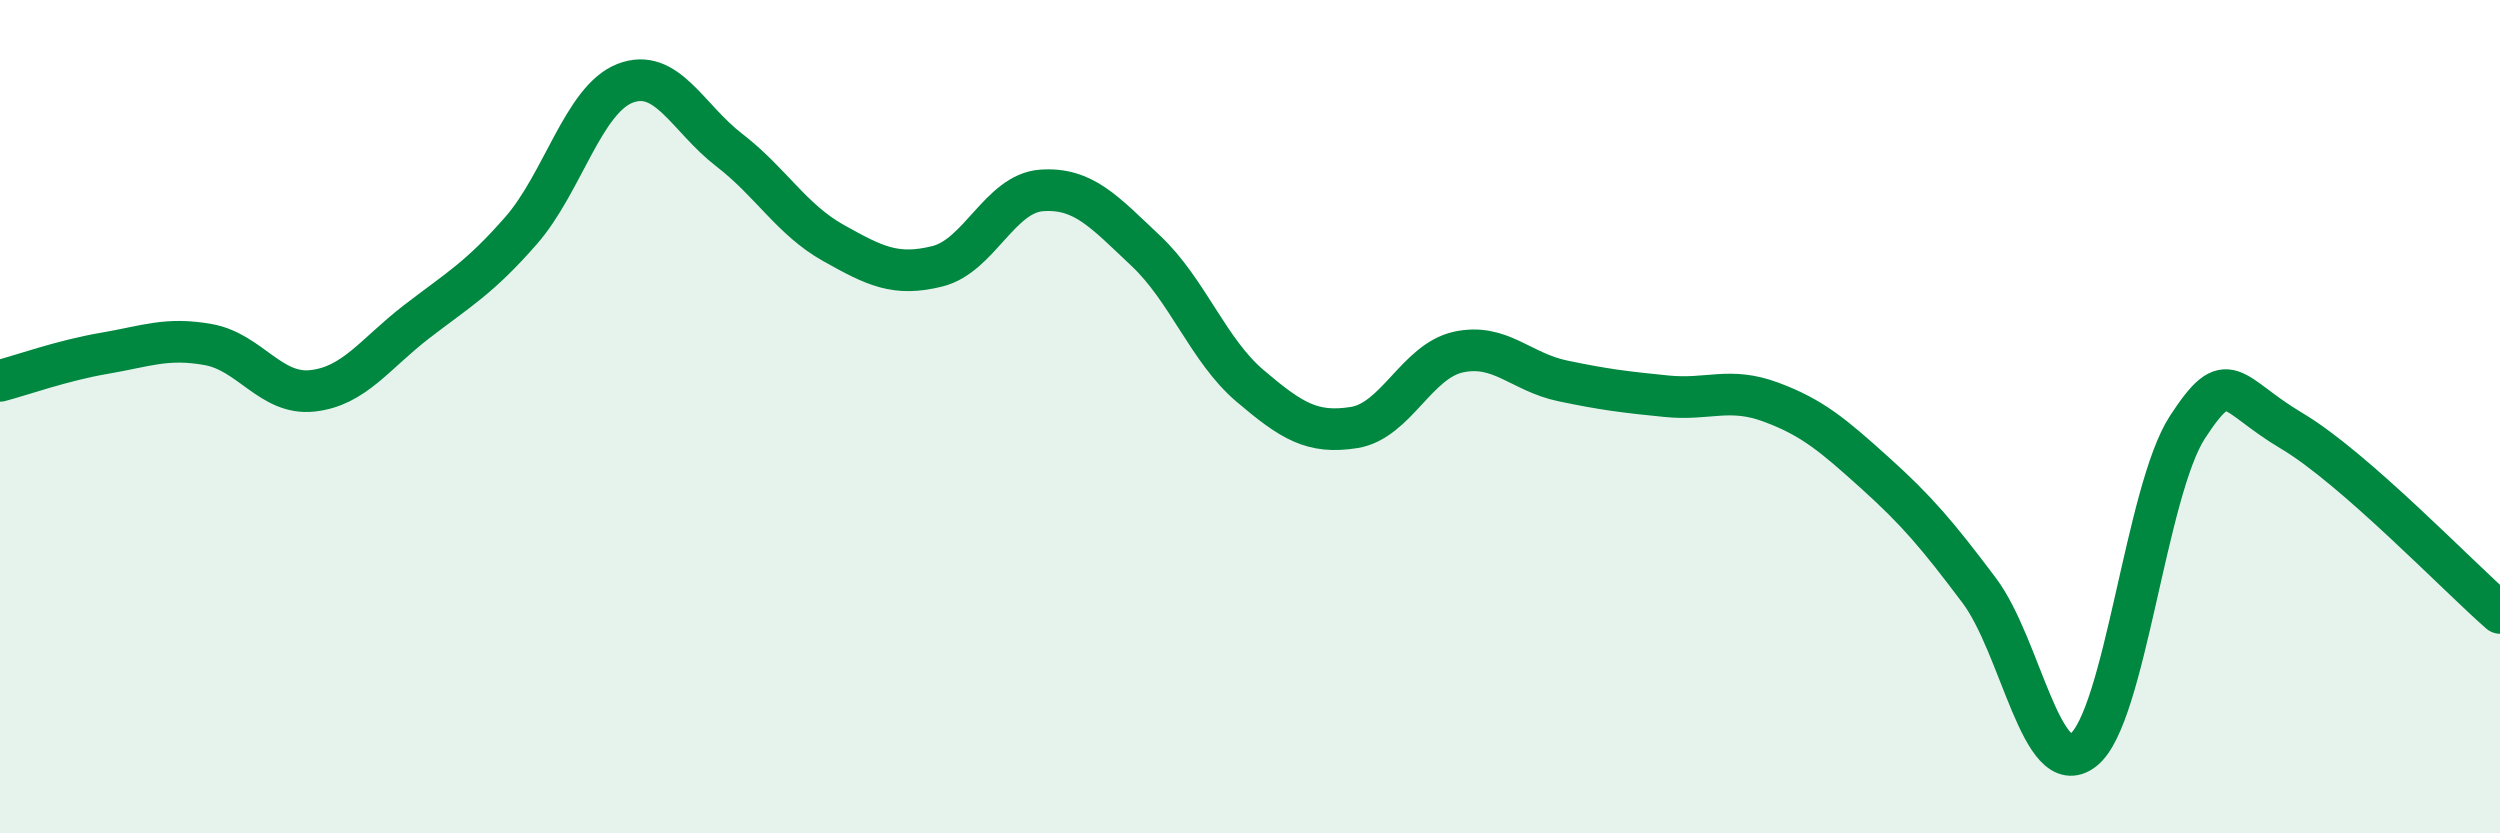
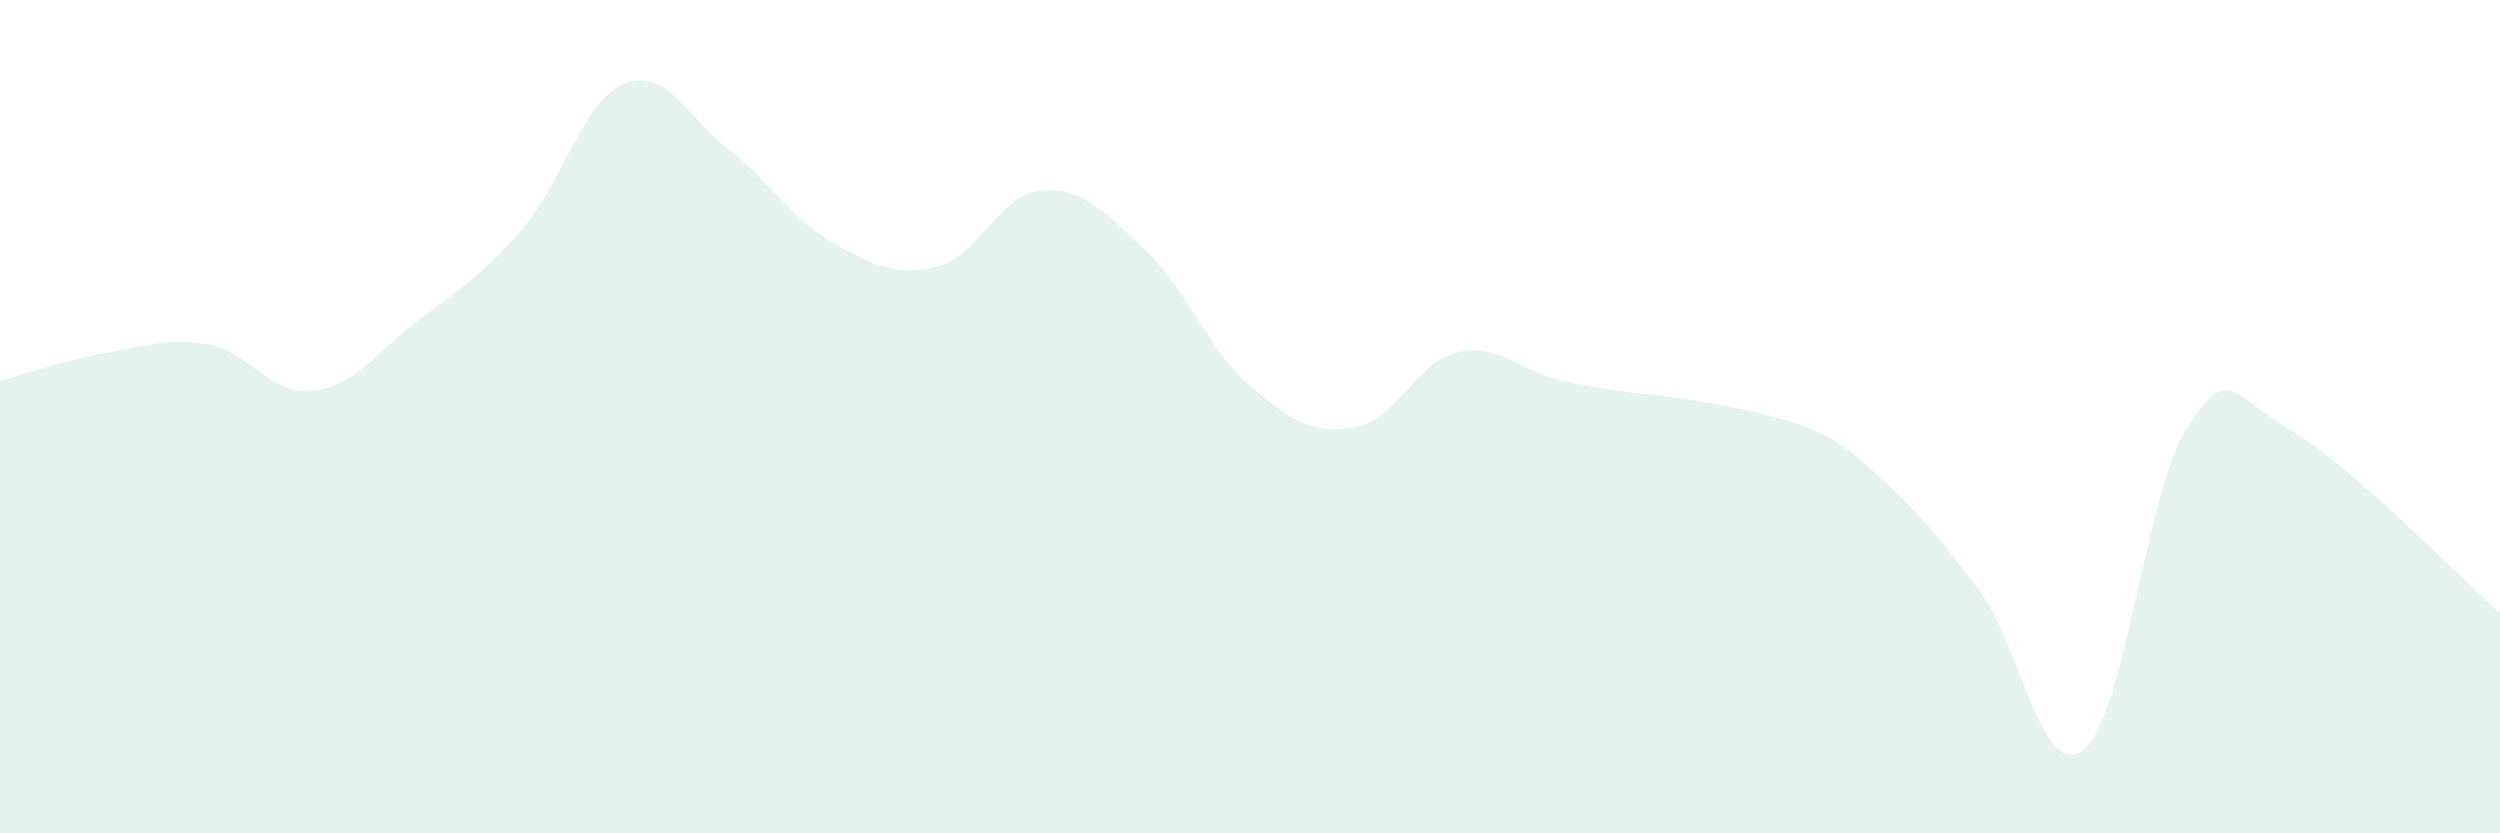
<svg xmlns="http://www.w3.org/2000/svg" width="60" height="20" viewBox="0 0 60 20">
-   <path d="M 0,9.14 C 0.5,9.01 1.5,8.65 2.5,8.48 C 3.5,8.31 4,8.09 5,8.27 C 6,8.45 6.5,9.49 7.5,9.38 C 8.5,9.27 9,8.49 10,7.72 C 11,6.95 11.5,6.68 12.5,5.54 C 13.5,4.4 14,2.39 15,2 C 16,1.61 16.5,2.83 17.5,3.6 C 18.5,4.37 19,5.27 20,5.83 C 21,6.39 21.5,6.64 22.5,6.39 C 23.5,6.14 24,4.64 25,4.57 C 26,4.5 26.5,5.08 27.5,6.02 C 28.5,6.96 29,8.41 30,9.26 C 31,10.11 31.5,10.42 32.5,10.26 C 33.5,10.1 34,8.67 35,8.45 C 36,8.23 36.5,8.93 37.5,9.14 C 38.5,9.35 39,9.41 40,9.51 C 41,9.61 41.5,9.28 42.5,9.65 C 43.5,10.02 44,10.45 45,11.35 C 46,12.25 46.5,12.84 47.5,14.17 C 48.5,15.5 49,18.78 50,18 C 51,17.22 51.5,11.78 52.5,10.25 C 53.5,8.72 53.5,9.45 55,10.34 C 56.5,11.23 59,13.84 60,14.71L60 20L0 20Z" fill="#008740" opacity="0.1" stroke-linecap="round" stroke-linejoin="round" />
-   <path d="M 0,9.14 C 0.5,9.01 1.5,8.65 2.5,8.48 C 3.5,8.31 4,8.09 5,8.27 C 6,8.45 6.5,9.49 7.5,9.38 C 8.5,9.27 9,8.49 10,7.72 C 11,6.95 11.5,6.68 12.5,5.54 C 13.5,4.4 14,2.39 15,2 C 16,1.61 16.5,2.83 17.5,3.6 C 18.5,4.37 19,5.27 20,5.83 C 21,6.39 21.5,6.64 22.5,6.39 C 23.5,6.14 24,4.64 25,4.57 C 26,4.5 26.5,5.08 27.5,6.02 C 28.5,6.96 29,8.41 30,9.26 C 31,10.11 31.5,10.42 32.5,10.26 C 33.5,10.1 34,8.67 35,8.45 C 36,8.23 36.5,8.93 37.5,9.14 C 38.5,9.35 39,9.41 40,9.51 C 41,9.61 41.5,9.28 42.5,9.65 C 43.5,10.02 44,10.45 45,11.35 C 46,12.25 46.5,12.84 47.5,14.17 C 48.5,15.5 49,18.78 50,18 C 51,17.22 51.5,11.78 52.5,10.25 C 53.5,8.72 53.5,9.45 55,10.34 C 56.5,11.23 59,13.84 60,14.71" stroke="#008740" stroke-width="1" fill="none" stroke-linecap="round" stroke-linejoin="round" />
+   <path d="M 0,9.14 C 0.5,9.01 1.5,8.65 2.5,8.48 C 3.5,8.31 4,8.09 5,8.27 C 6,8.45 6.5,9.49 7.5,9.38 C 8.5,9.27 9,8.49 10,7.72 C 11,6.95 11.5,6.68 12.5,5.54 C 13.5,4.4 14,2.39 15,2 C 16,1.61 16.5,2.83 17.5,3.6 C 18.5,4.37 19,5.27 20,5.83 C 21,6.39 21.5,6.64 22.5,6.39 C 23.5,6.14 24,4.64 25,4.57 C 26,4.5 26.5,5.08 27.5,6.02 C 28.5,6.96 29,8.41 30,9.26 C 31,10.11 31.5,10.42 32.5,10.26 C 33.5,10.1 34,8.67 35,8.45 C 36,8.23 36.5,8.93 37.5,9.14 C 38.5,9.35 39,9.41 40,9.51 C 43.5,10.02 44,10.45 45,11.35 C 46,12.25 46.5,12.84 47.5,14.17 C 48.5,15.5 49,18.78 50,18 C 51,17.22 51.5,11.78 52.5,10.25 C 53.5,8.72 53.5,9.45 55,10.34 C 56.5,11.23 59,13.84 60,14.71L60 20L0 20Z" fill="#008740" opacity="0.1" stroke-linecap="round" stroke-linejoin="round" />
</svg>